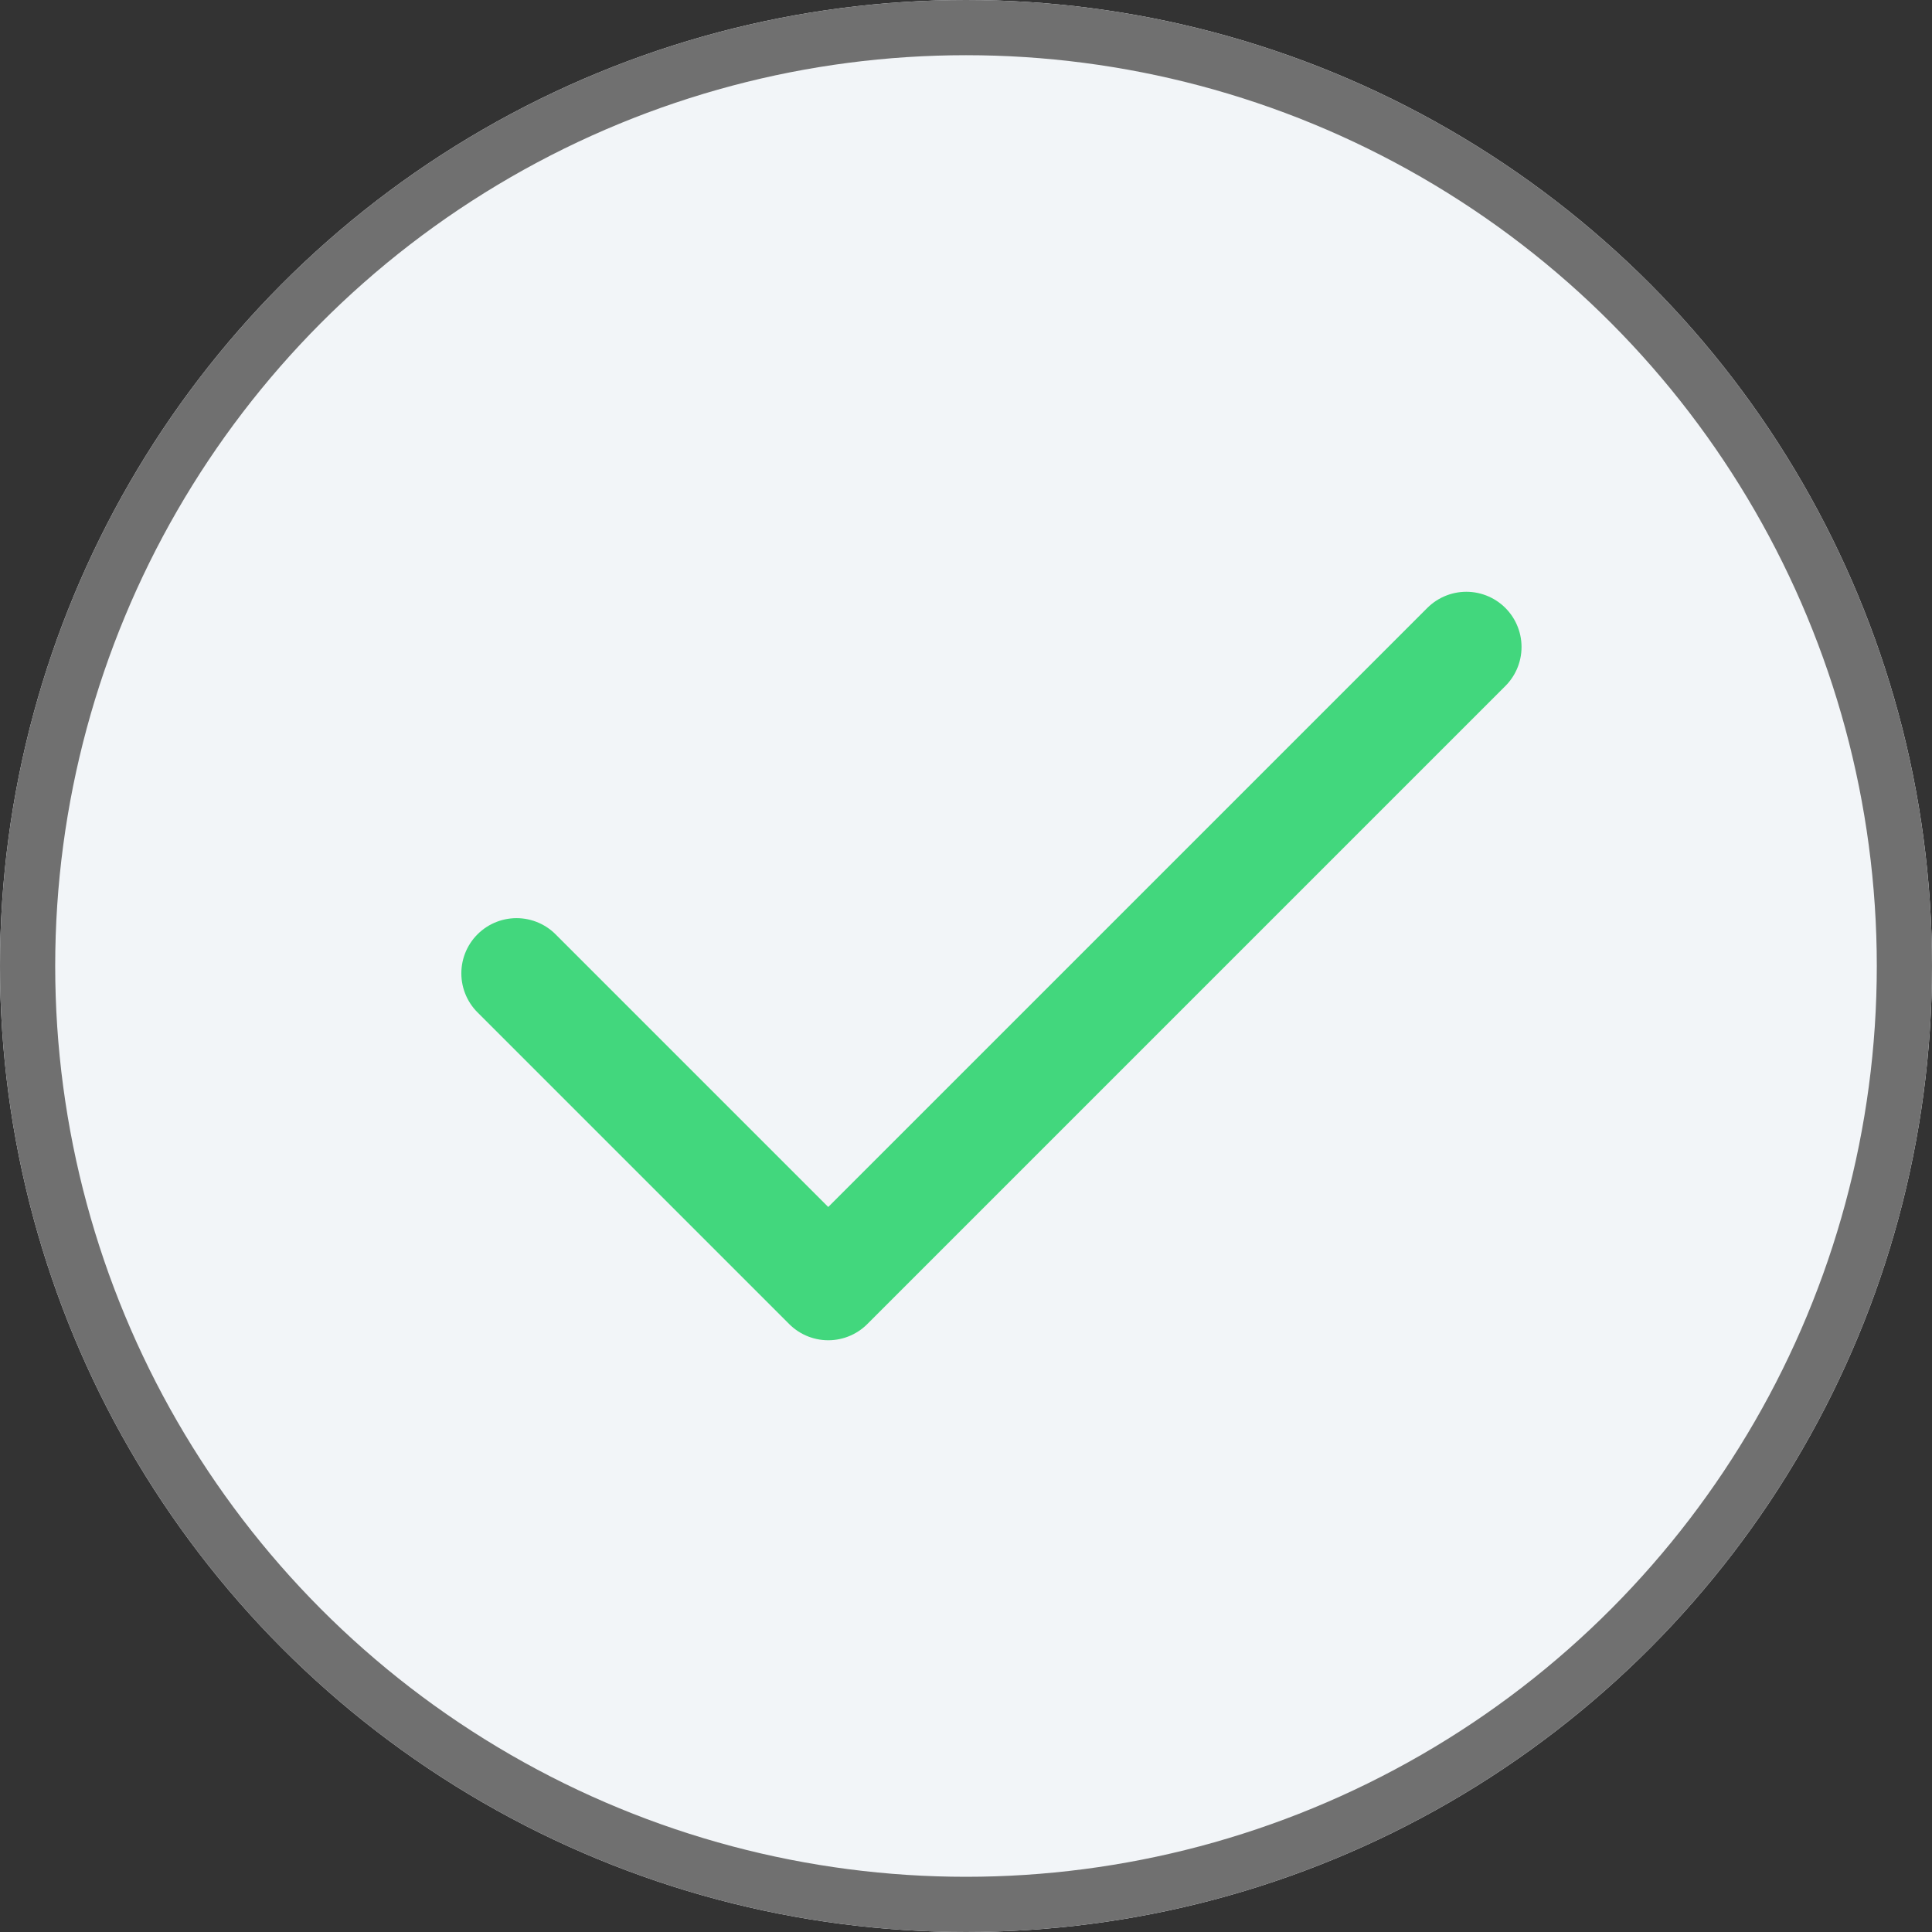
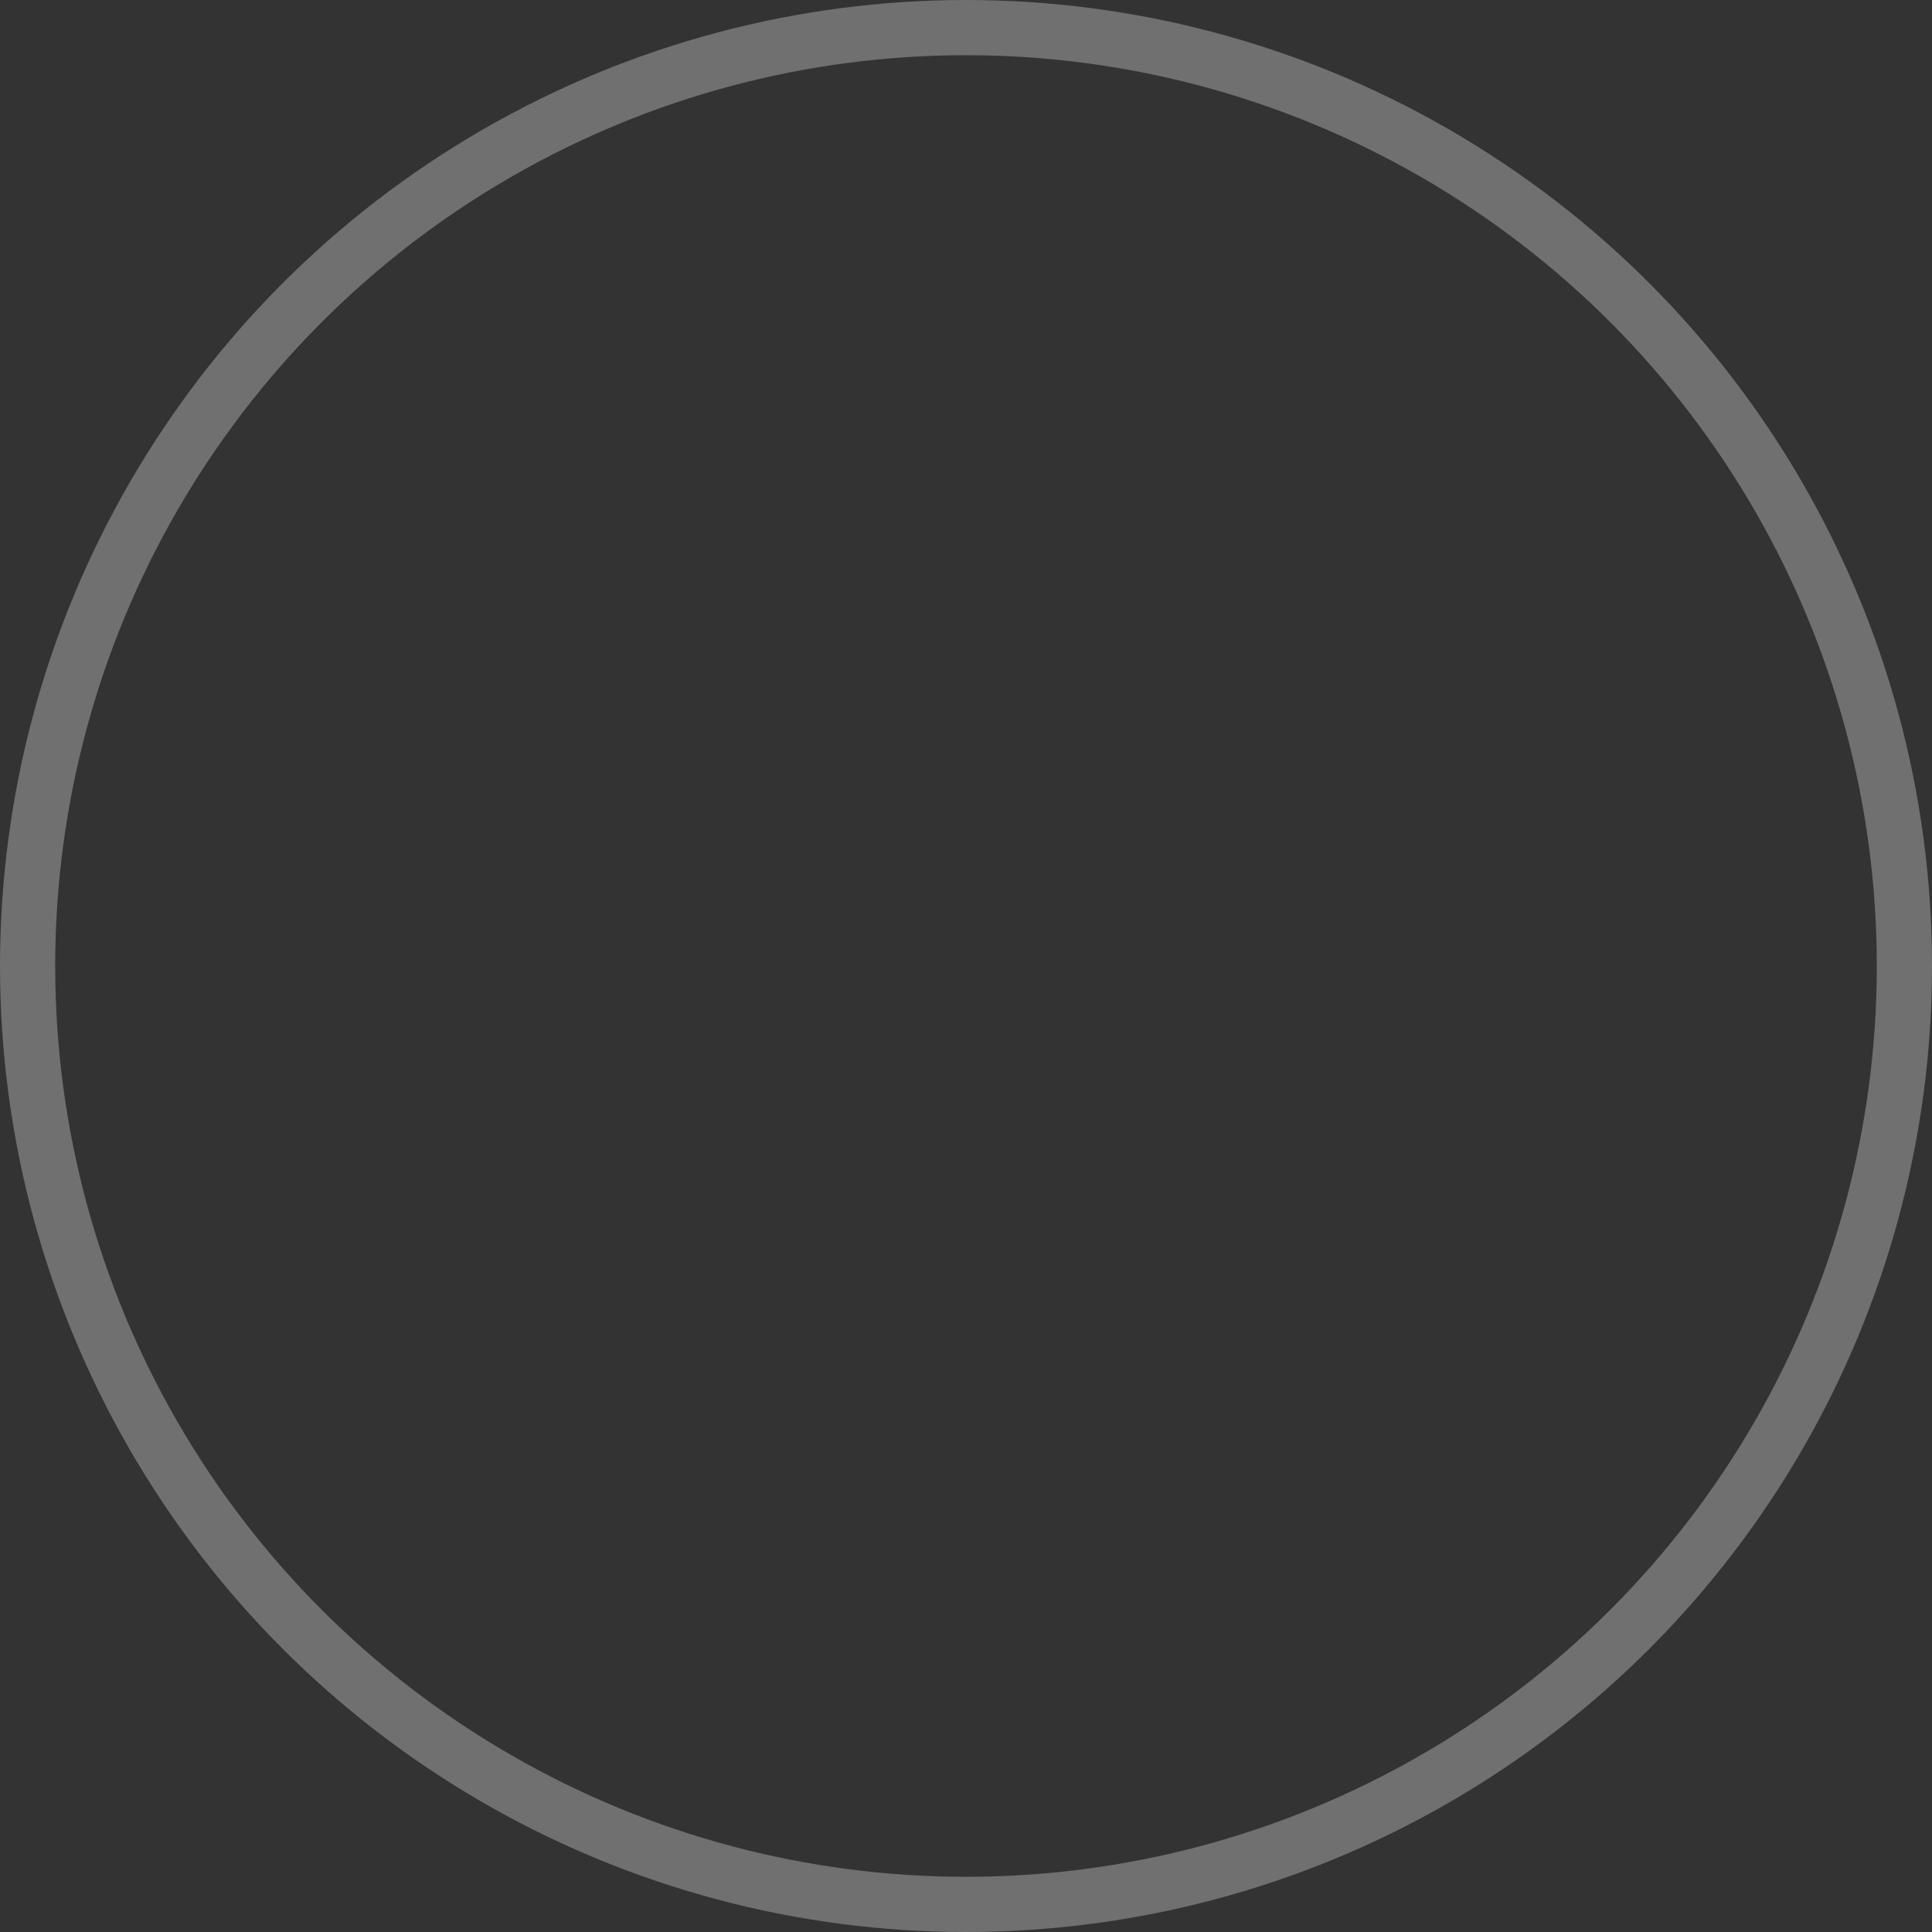
<svg xmlns="http://www.w3.org/2000/svg" width="70" height="70" viewBox="0 0 70 70">
  <rect x="0" y="0" width="70" height="70" fill="#333333" stroke="none" />
  <g transform="translate(-728 -2490)">
    <g transform="translate(728 2490)" fill="#f2f5f8" stroke="#707070" stroke-width="2">
-       <circle cx="35" cy="35" r="35" stroke="none" />
      <circle cx="35" cy="35" r="34" fill="none" />
    </g>
-     <path d="M40.715,2502l11.294,11.294,23.119-23.119" transform="translate(706 23.266)" fill="none" stroke="#42d77d" stroke-linecap="round" stroke-linejoin="round" stroke-width="4" />
  </g>
</svg>